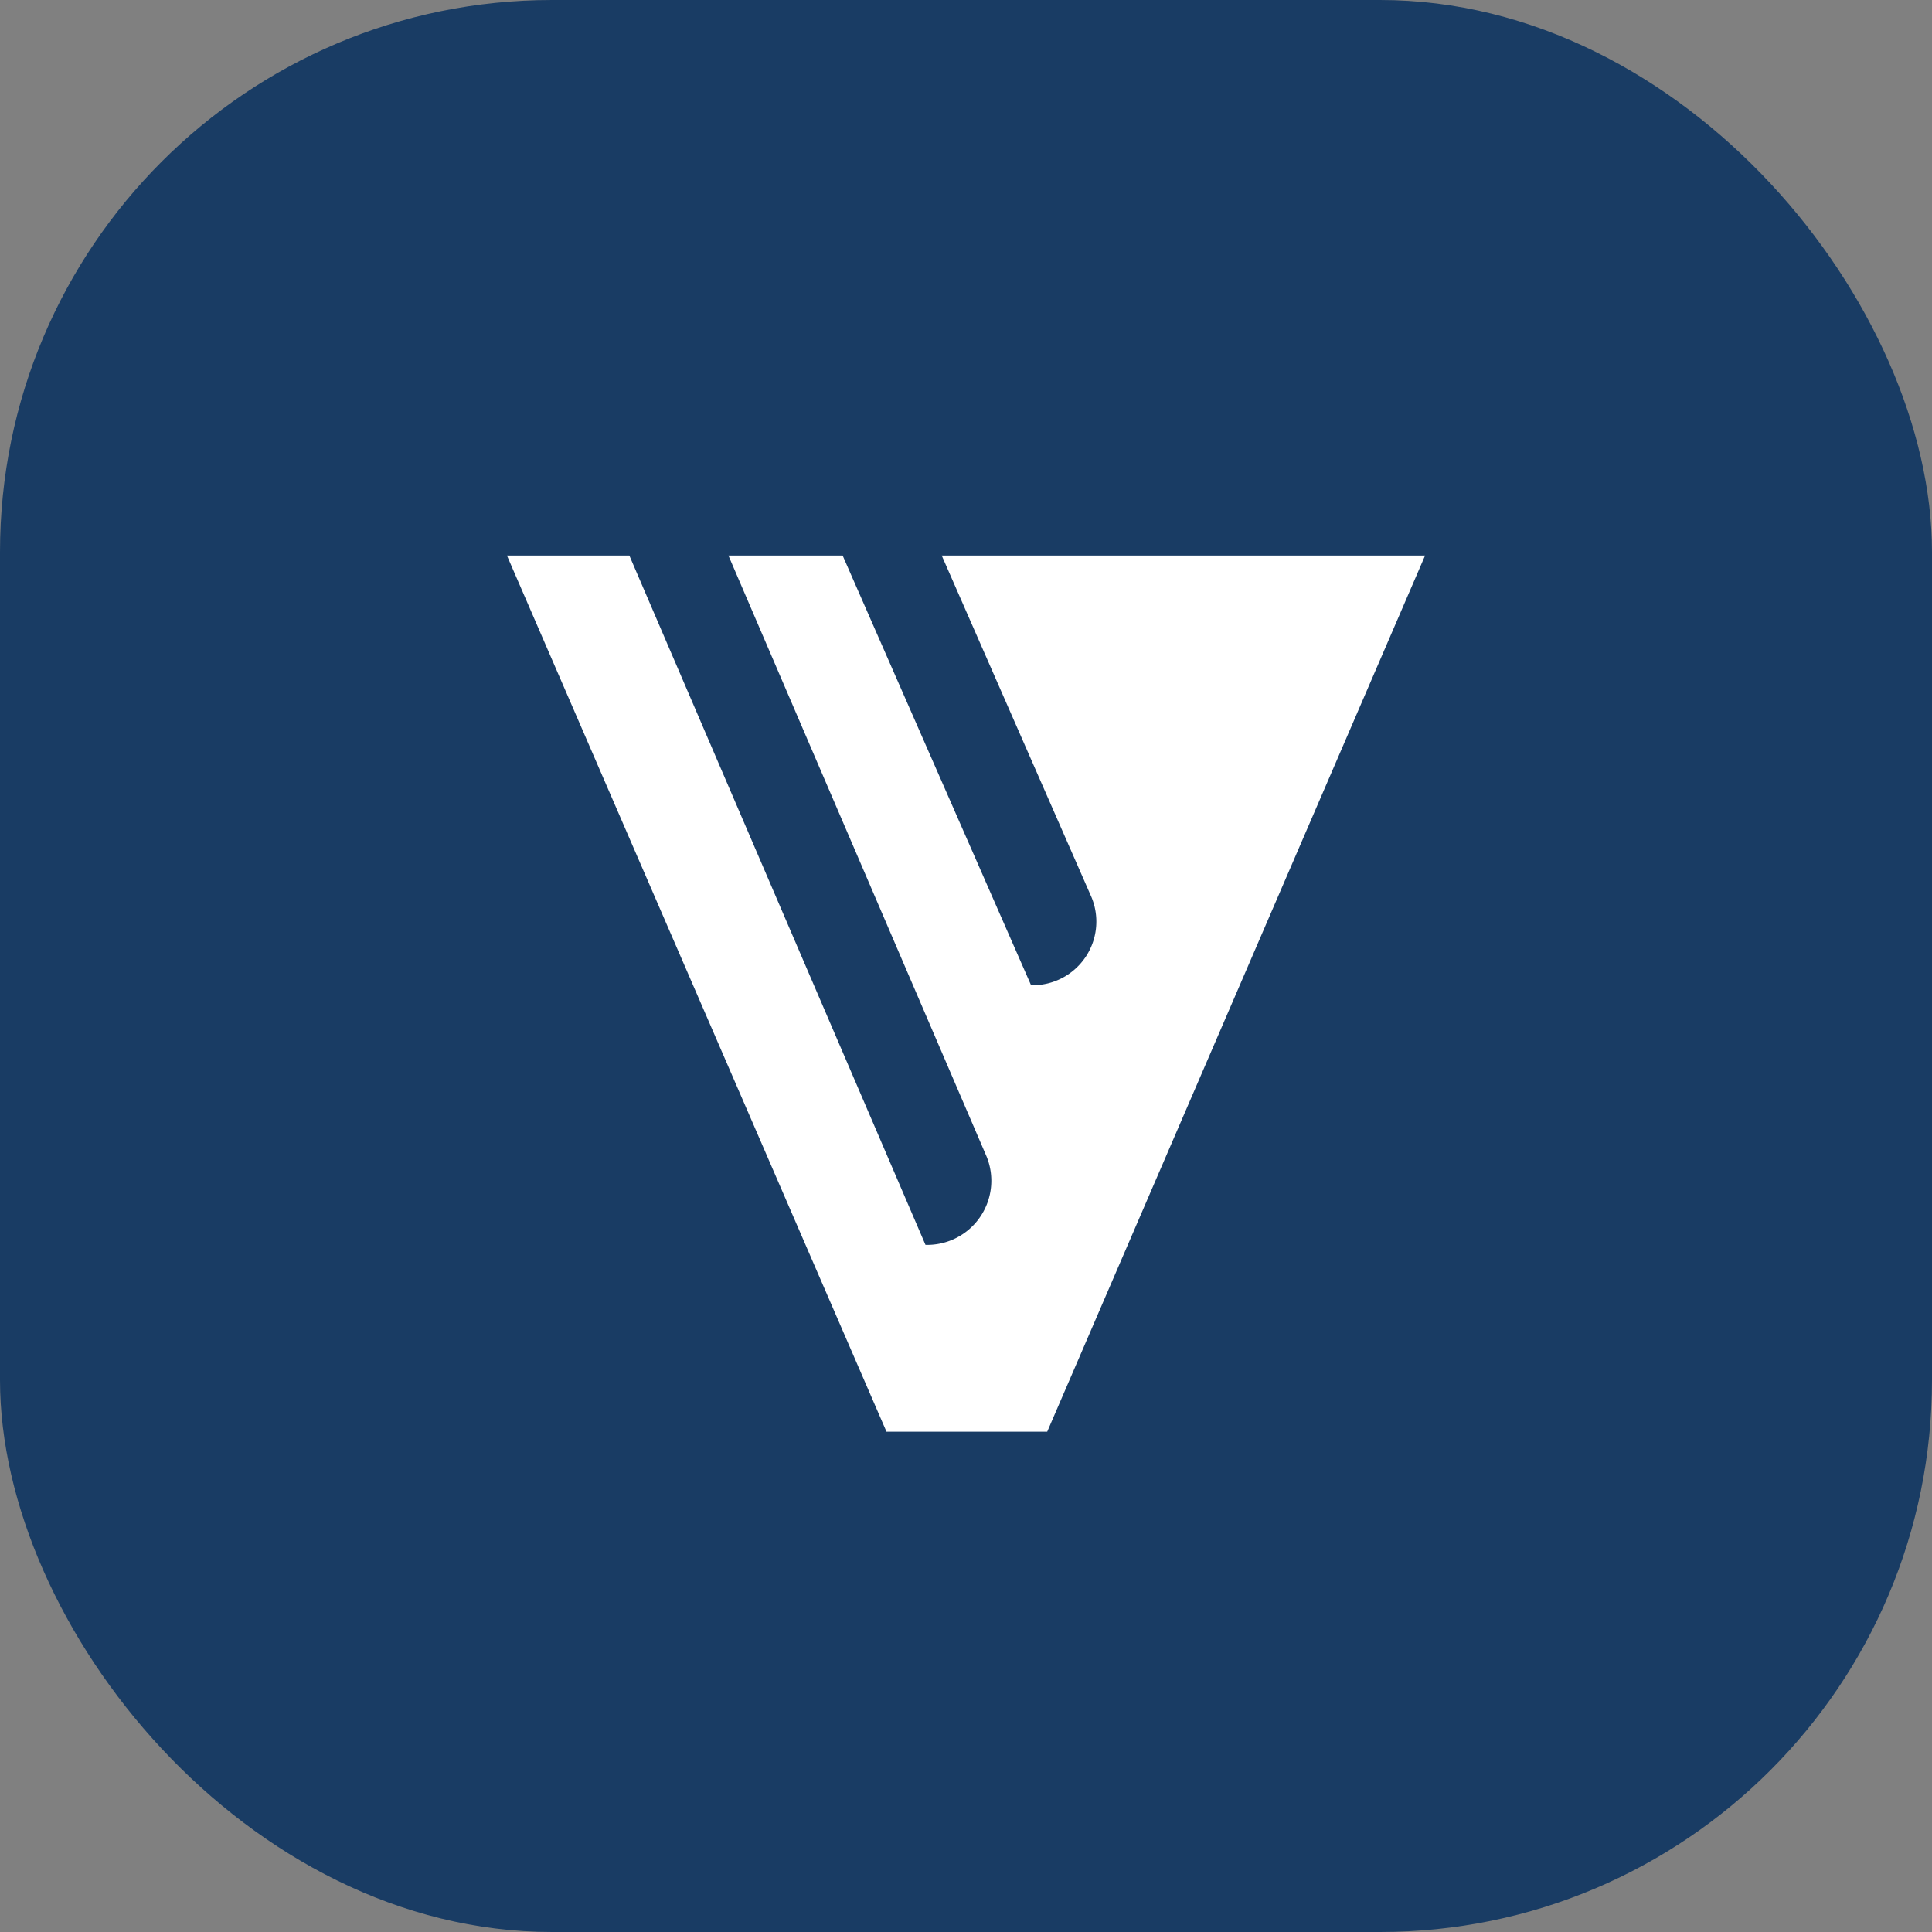
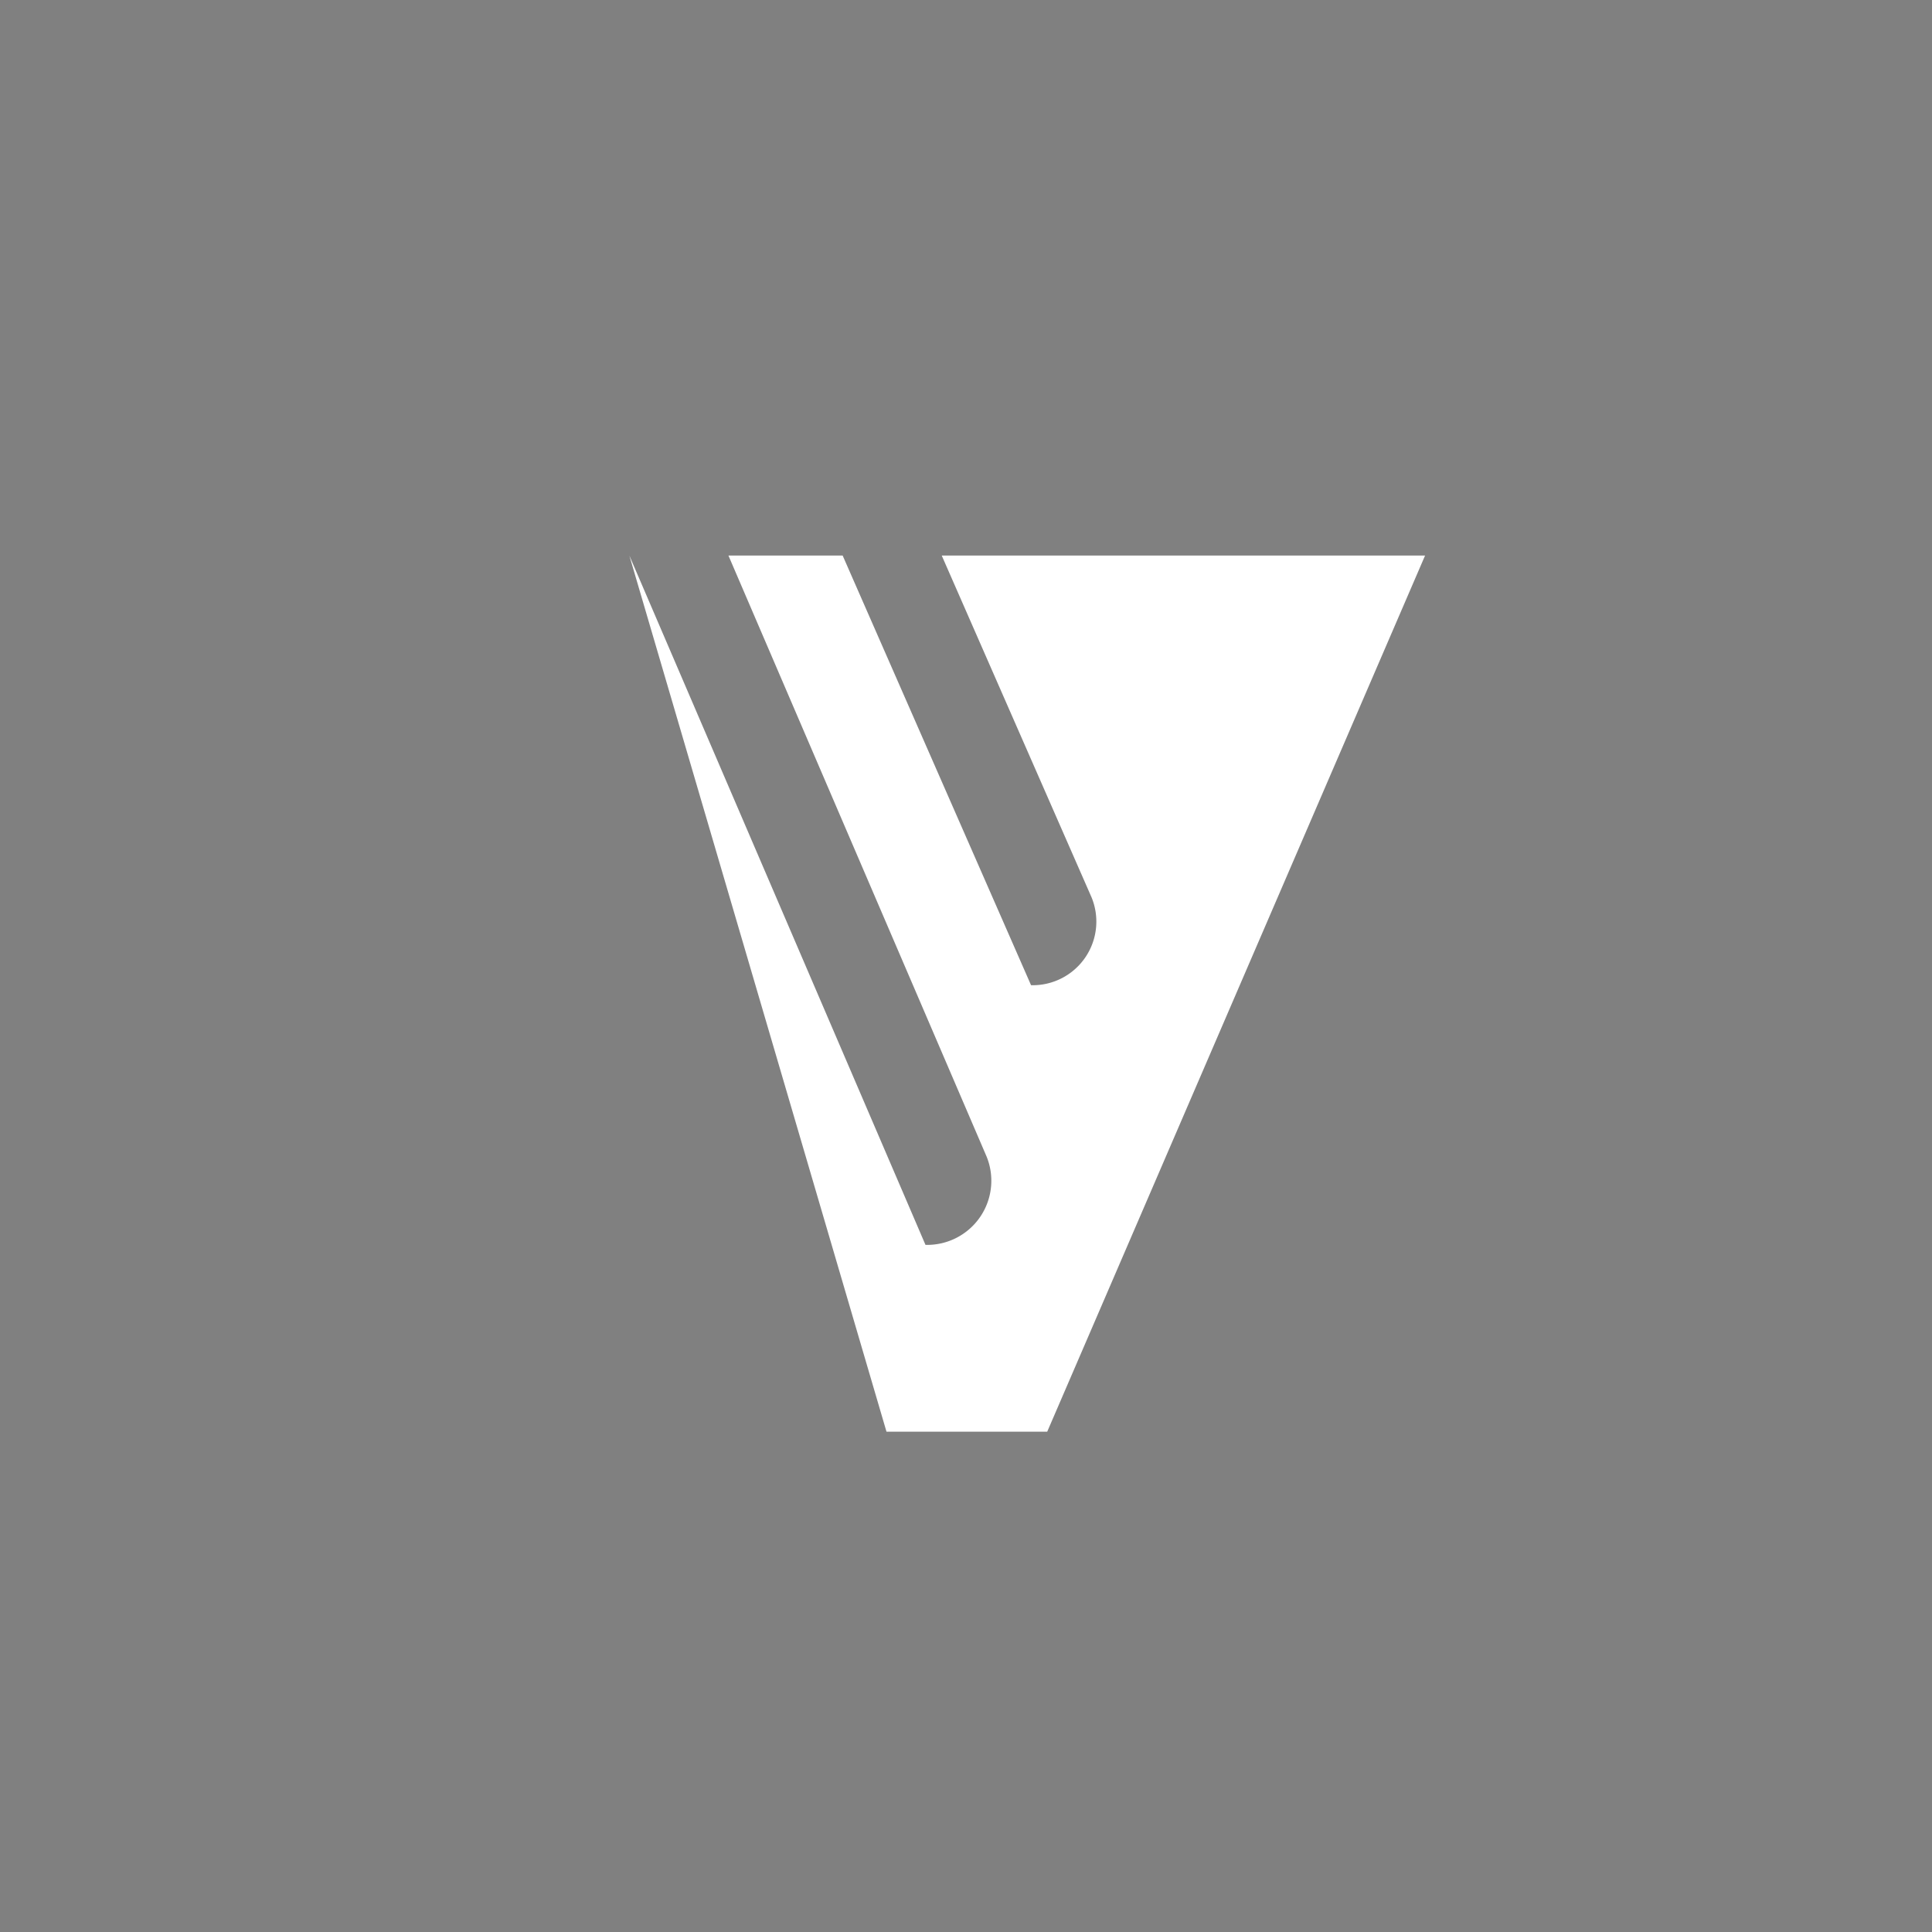
<svg xmlns="http://www.w3.org/2000/svg" viewBox="0 0 70 70">
  <rect x="0" y="0" width="70" height="70" fill="#808080" stroke="none" />
  <g id="Group_164047" data-name="Group 164047" transform="translate(16594 -12753)">
-     <rect id="Rectangle_92" data-name="Rectangle 92" width="70" height="70" rx="20" transform="translate(-16594 12753)" fill="#193c64" />
    <g id="lvdh-white" transform="translate(-16593.732 12755.485)">
-       <path id="Path_63" data-name="Path 63" d="M33.853,17.644l5.426,12.379a2.306,2.306,0,0,1-2.19,3.188L30.263,17.644H26.125l9.353,21.775a2.324,2.324,0,0,1-2.214,3.2L22.535,17.644H18.1L31.851,49.387h5.824l13.69-31.743Z" fill="#fff" fill-rule="evenodd" />
+       <path id="Path_63" data-name="Path 63" d="M33.853,17.644l5.426,12.379a2.306,2.306,0,0,1-2.19,3.188L30.263,17.644H26.125l9.353,21.775a2.324,2.324,0,0,1-2.214,3.2L22.535,17.644L31.851,49.387h5.824l13.69-31.743Z" fill="#fff" fill-rule="evenodd" />
    </g>
  </g>
</svg>